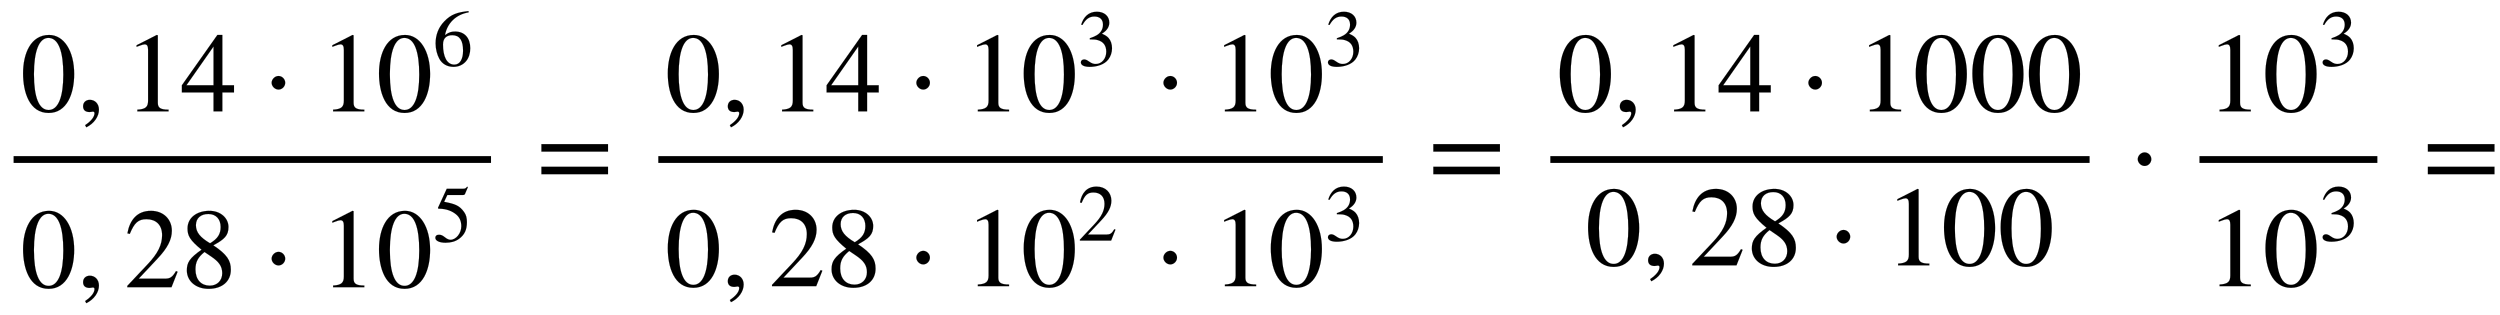
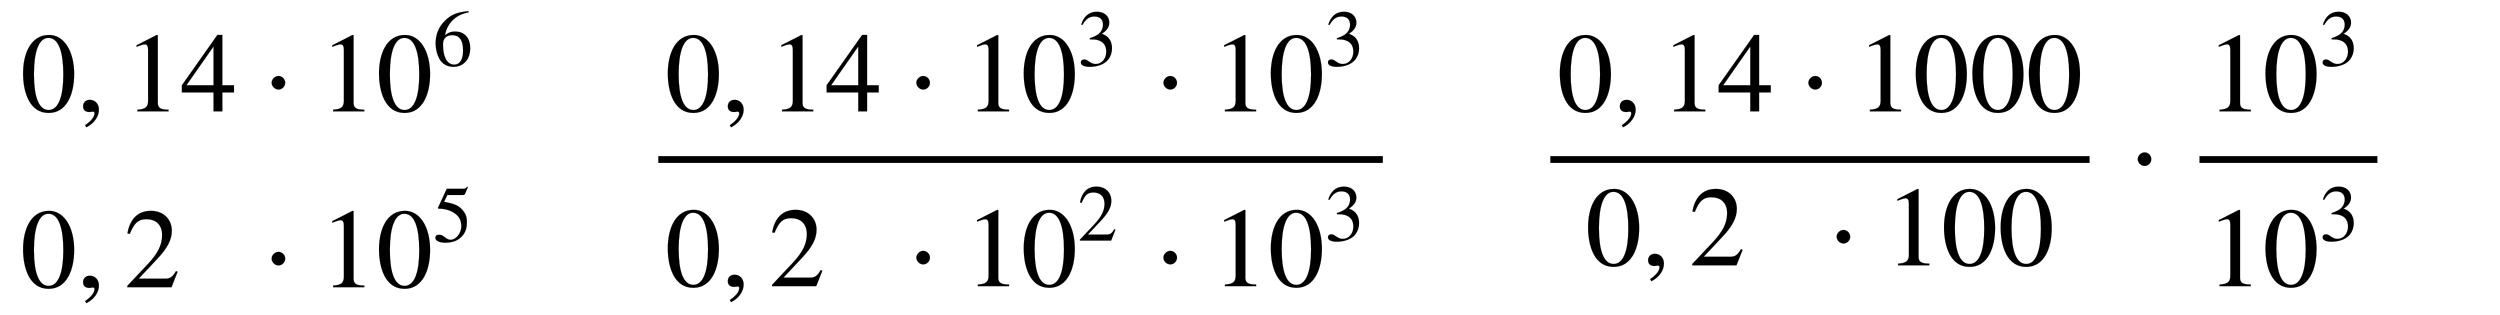
<svg xmlns="http://www.w3.org/2000/svg" xmlns:xlink="http://www.w3.org/1999/xlink" data-style="vertical-align:-2.62ex" width="51.37ex" height="6.478ex" aria-labelledby="MathJax-SVG-1-Title" viewBox="0 -1661.3 22117.7 2789.2">
  <defs aria-hidden="true">
    <path id="a" stroke-width="1" d="M476 330c0-172-63-344-226-344C79-14 24 172 24 336c0 177 69 340 230 340 131 0 222-141 222-346zm-96-5c0 208-44 325-132 325-83 0-128-118-128-321S164 12 250 12c85 0 130 115 130 313z" />
    <path id="b" stroke-width="1" d="M83-141l-10 19c55 37 83 74 83 107 0 7-6 13-14 13s-18-4-29-4C76-6 55 11 55 45s24 57 60 57c45 0 80-35 80-87 0-60-43-123-112-156z" />
    <path id="c" stroke-width="1" d="M394 0H118v15c74 4 95 25 95 80v449c0 34-9 49-30 49-10 0-27-5-45-12l-27-10v14l179 91 9-3V76c0-43 20-61 95-61V0z" />
    <path id="d" stroke-width="1" d="M473 167H370V0h-78v167H12v64l314 445h44V231h103v-64zm-181 64v343L52 231h240z" />
    <path id="e" stroke-width="1" d="M203 253c0-32-27-60-59-60-33 0-61 30-61 60s28 60 61 60c32 0 59-28 59-60z" />
    <path id="f" stroke-width="1" d="M446 684l2-16c-157-26-269-134-296-285 49 38 83 45 127 45 117 0 189-80 189-209 0-64-18-120-51-160-37-46-93-73-159-73-79 0-142 37-177 101-28 51-47 122-47 192 0 108 38 203 109 276 86 90 165 114 303 129zm-68-496c0 128-42 194-135 194-57 0-116-24-116-116 0-152 48-252 142-252 72 0 109 72 109 174z" />
    <path id="g" stroke-width="1" d="M474 137L420 0H29v12l178 189c94 99 130 175 130 260 0 91-54 141-139 141-72 0-107-32-147-130l-21 5c21 117 85 199 208 199 113 0 185-77 185-176 0-79-39-154-128-248L130 76h234c42 0 63 11 96 67z" />
-     <path id="h" stroke-width="1" d="M445 155c0-103-77-169-197-169C135-14 56 55 56 149c0 69 23 108 130 183C83 417 62 455 62 520c0 96 83 156 194 156 99 0 168-65 168-143 0-75-35-109-134-162 123-82 155-136 155-216zm-90 378c0 69-41 115-109 115-67 0-110-37-110-99s37-108 125-160c68 40 94 82 94 144zm-84-261l-59 40c-59-48-80-89-80-154 0-92 51-144 127-144 65 0 110 45 110 110 0 62-30 102-98 148z" />
    <path id="i" stroke-width="1" d="M438 681l-36-85c-3-7-11-13-27-13H181l-40-85c143-27 193-49 250-128 26-36 35-74 35-127 0-96-30-158-98-208-47-34-102-49-170-49C83-14 31 10 31 48c0 25 17 38 45 38 23 0 42-5 74-31 28-23 51-32 71-32 70 0 135 83 135 169 0 64-22 114-67 150-47 38-117 70-213 70-9 0-12 2-12 8 0 2 1 5 1 5l109 237h207c23 0 32 5 48 26z" />
-     <path id="j" stroke-width="1" d="M637 320H48v66h589v-66zm0-200H48v66h589v-66z" />
    <path id="k" stroke-width="1" d="M61 510l-16 4c29 95 92 162 196 162 93 0 156-55 156-137 0-48-26-98-93-138 44-19 62-31 83-53 28-31 44-77 44-129 0-53-17-102-46-140-48-64-143-93-232-93C80-14 41 7 41 43c0 21 18 36 41 36 17 0 33-6 61-26 37-26 58-31 86-31 74 0 130 68 130 153 0 76-35 125-104 145-22 7-45 10-102 10v14c38 13 64 24 84 36 49 28 81 73 81 134 0 68-42 102-108 102-62 0-108-32-149-106z" />
  </defs>
  <g fill="currentColor" stroke="currentColor" stroke-width="0" aria-hidden="true" transform="scale(1 -1)">
-     <path stroke="none" d="M120 220h4224v60H120z" />
    <g transform="translate(180 676)">
      <use xlink:href="#a" />
      <use x="500" xlink:href="#b" />
      <g transform="translate(917)">
        <use xlink:href="#c" />
        <use x="500" xlink:href="#d" />
      </g>
      <use x="2140" xlink:href="#e" />
      <g transform="translate(2649)">
        <use xlink:href="#c" />
        <use x="500" xlink:href="#a" />
        <use x="1415" y="571" transform="scale(.707)" xlink:href="#f" />
      </g>
    </g>
    <g transform="translate(180 -880)">
      <use xlink:href="#a" />
      <use x="500" xlink:href="#b" />
      <g transform="translate(917)">
        <use xlink:href="#g" />
        <use x="500" xlink:href="#h" />
      </g>
      <use x="2140" xlink:href="#e" />
      <g transform="translate(2649)">
        <use xlink:href="#c" />
        <use x="500" xlink:href="#a" />
        <use x="1415" y="571" transform="scale(.707)" xlink:href="#i" />
      </g>
    </g>
    <use x="4742" xlink:href="#j" />
    <path stroke="none" d="M5824 220h6410v60H5824z" />
    <g transform="translate(5884 676)">
      <use xlink:href="#a" />
      <use x="500" xlink:href="#b" />
      <g transform="translate(917)">
        <use xlink:href="#c" />
        <use x="500" xlink:href="#d" />
      </g>
      <use x="2140" xlink:href="#e" />
      <g transform="translate(2649)">
        <use xlink:href="#c" />
        <use x="500" xlink:href="#a" />
        <use x="1415" y="571" transform="scale(.707)" xlink:href="#k" />
      </g>
      <use x="4326" xlink:href="#e" />
      <g transform="translate(4835)">
        <use xlink:href="#c" />
        <use x="500" xlink:href="#a" />
        <use x="1415" y="571" transform="scale(.707)" xlink:href="#k" />
      </g>
    </g>
    <g transform="translate(5884 -871)">
      <use xlink:href="#a" />
      <use x="500" xlink:href="#b" />
      <g transform="translate(917)">
        <use xlink:href="#g" />
        <use x="500" xlink:href="#h" />
      </g>
      <use x="2140" xlink:href="#e" />
      <g transform="translate(2649)">
        <use xlink:href="#c" />
        <use x="500" xlink:href="#a" />
        <use x="1415" y="571" transform="scale(.707)" xlink:href="#g" />
      </g>
      <use x="4326" xlink:href="#e" />
      <g transform="translate(4835)">
        <use xlink:href="#c" />
        <use x="500" xlink:href="#a" />
        <use x="1415" y="571" transform="scale(.707)" xlink:href="#k" />
      </g>
    </g>
    <use x="12633" xlink:href="#j" />
    <g>
      <path stroke="none" d="M13716 220h4771v60h-4771z" />
      <g transform="translate(13776 676)">
        <use xlink:href="#a" />
        <use x="500" xlink:href="#b" />
        <g transform="translate(917)">
          <use xlink:href="#c" />
          <use x="500" xlink:href="#d" />
        </g>
        <use x="2140" xlink:href="#e" />
        <g transform="translate(2649)">
          <use xlink:href="#c" />
          <use x="500" xlink:href="#a" />
          <use x="1001" xlink:href="#a" />
          <use x="1501" xlink:href="#a" />
        </g>
      </g>
      <g transform="translate(14026 -686)">
        <use xlink:href="#a" />
        <use x="500" xlink:href="#b" />
        <g transform="translate(917)">
          <use xlink:href="#g" />
          <use x="500" xlink:href="#h" />
        </g>
        <use x="2140" xlink:href="#e" />
        <g transform="translate(2649)">
          <use xlink:href="#c" />
          <use x="500" xlink:href="#a" />
          <use x="1001" xlink:href="#a" />
        </g>
      </g>
    </g>
    <use x="18830" xlink:href="#e" />
    <g>
-       <path stroke="none" d="M19459 220h1574v60h-1574z" />
+       <path stroke="none" d="M19459 220h1574v60h-1574" />
      <g transform="translate(19519 676)">
        <use xlink:href="#c" />
        <use x="500" xlink:href="#a" />
        <use x="1415" y="571" transform="scale(.707)" xlink:href="#k" />
      </g>
      <g transform="translate(19519 -871)">
        <use xlink:href="#c" />
        <use x="500" xlink:href="#a" />
        <use x="1415" y="571" transform="scale(.707)" xlink:href="#k" />
      </g>
    </g>
    <use x="21432" xlink:href="#j" />
  </g>
</svg>